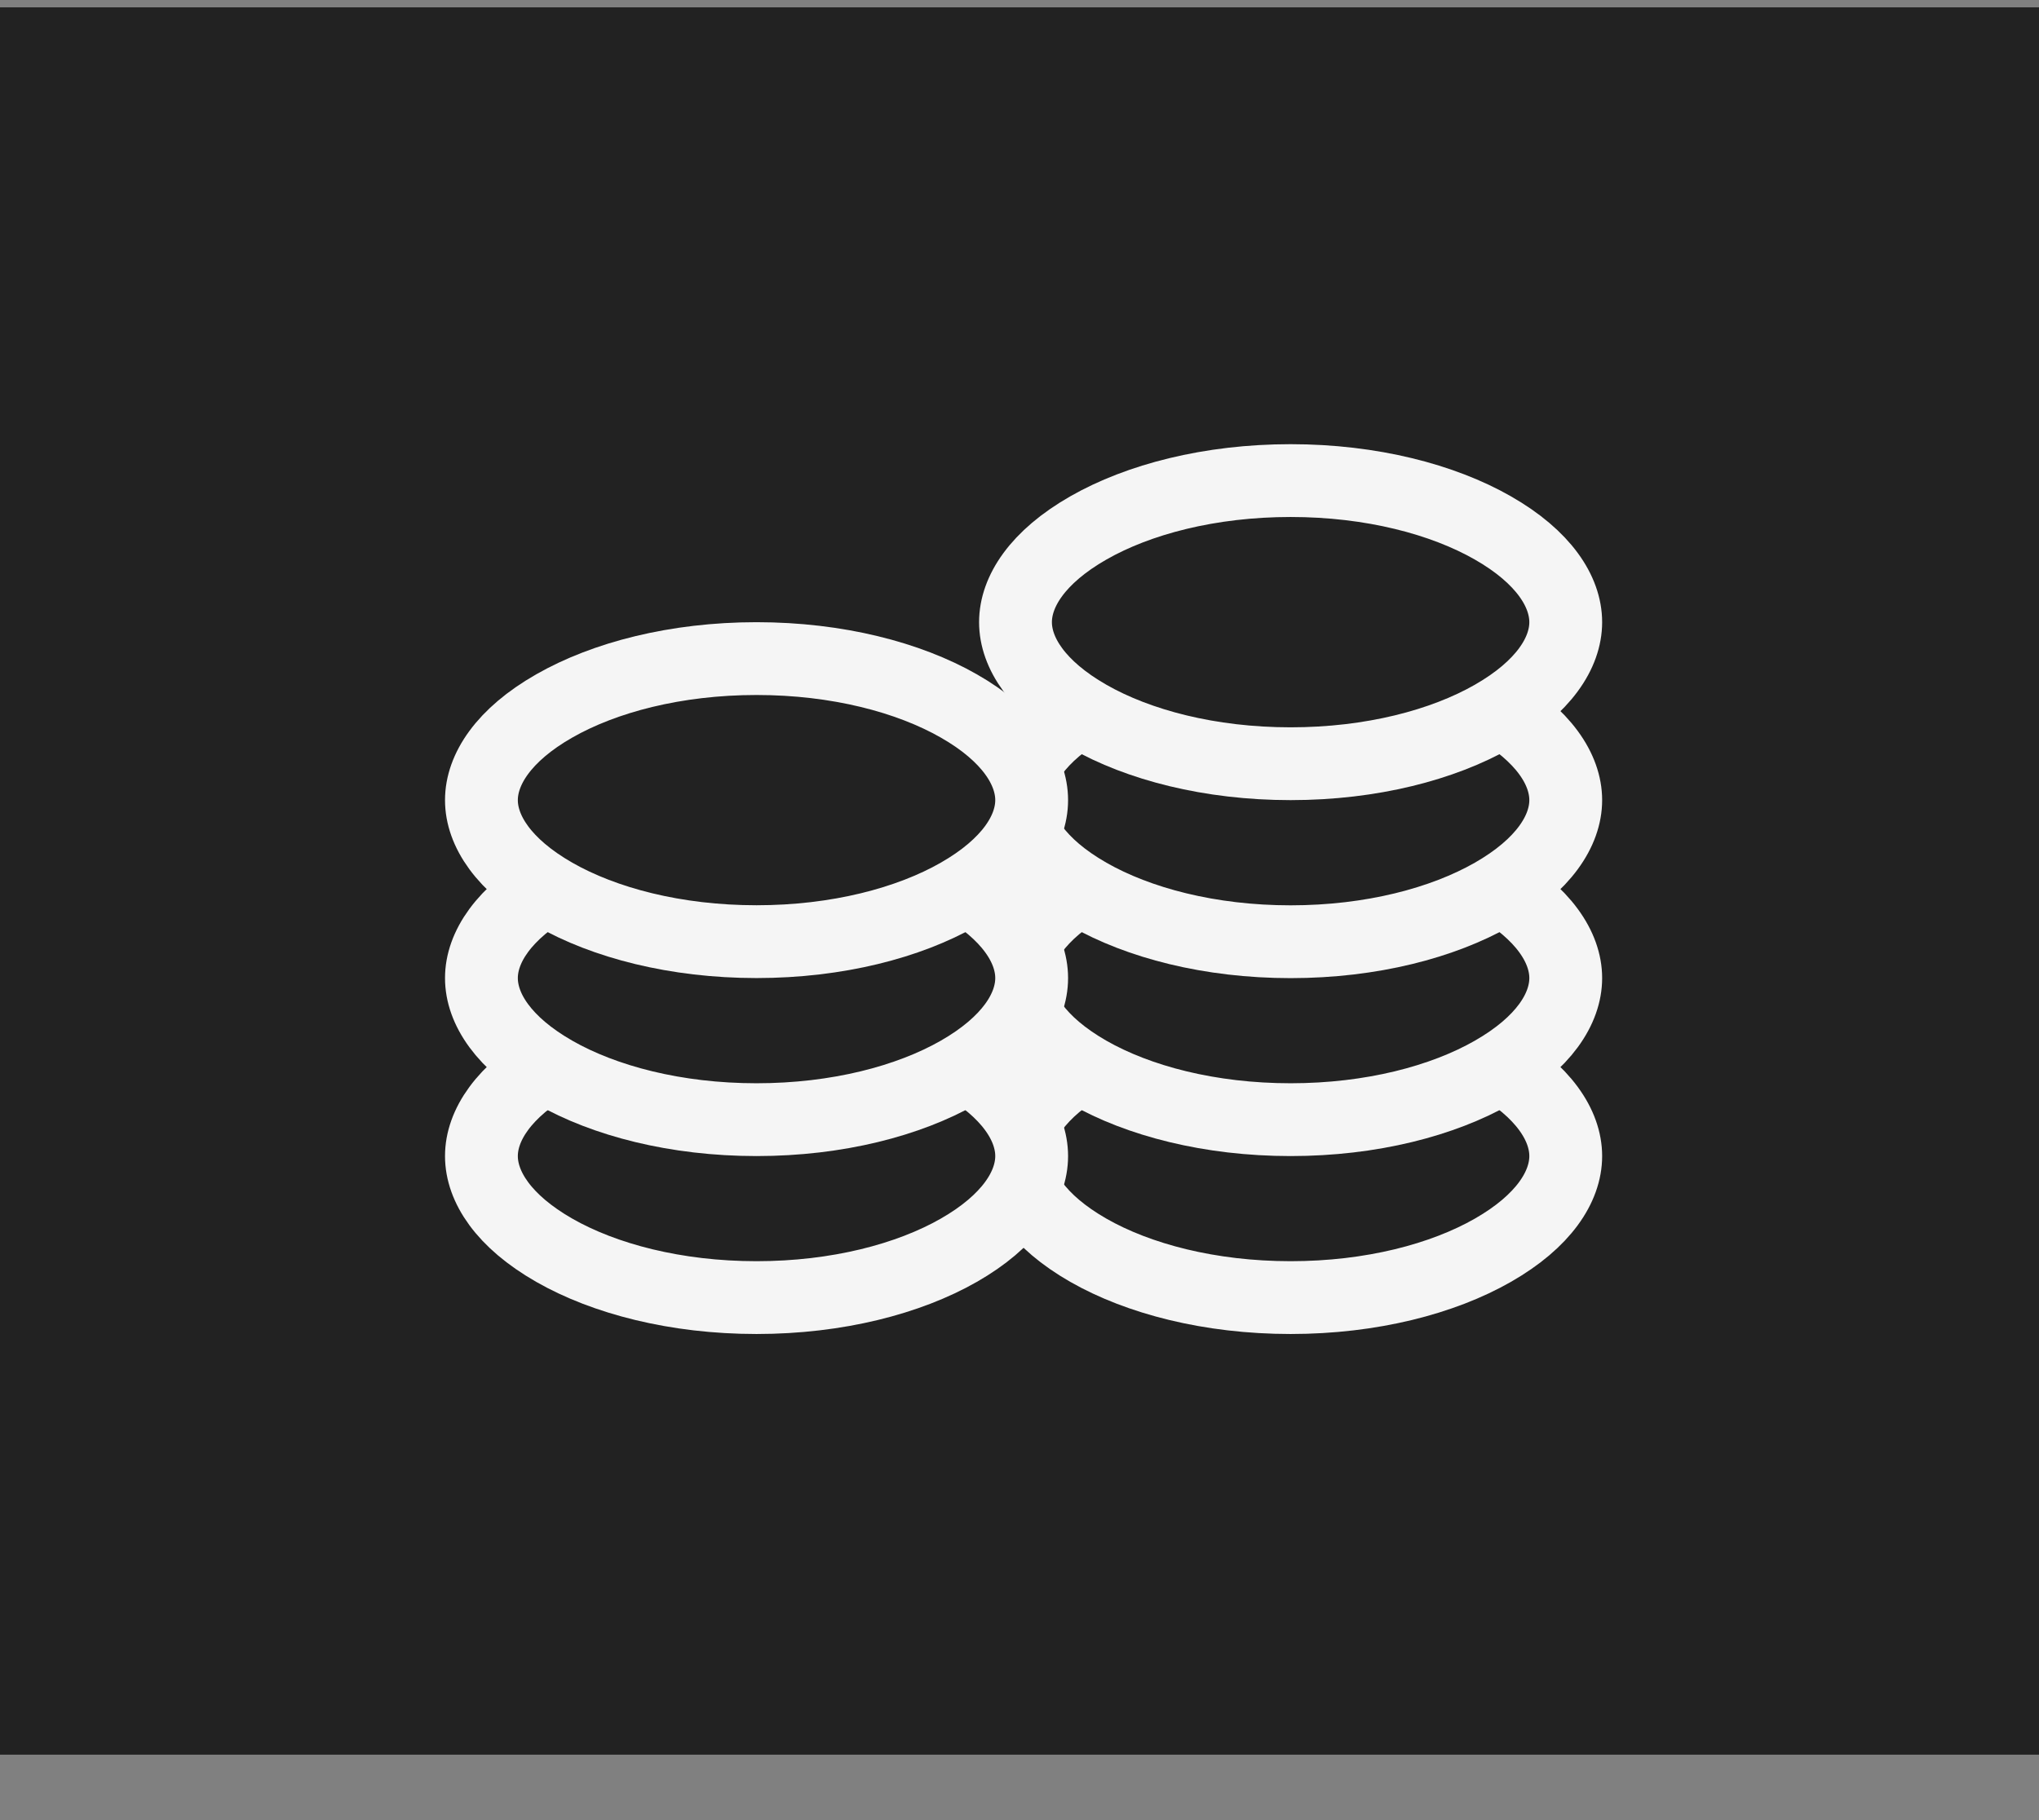
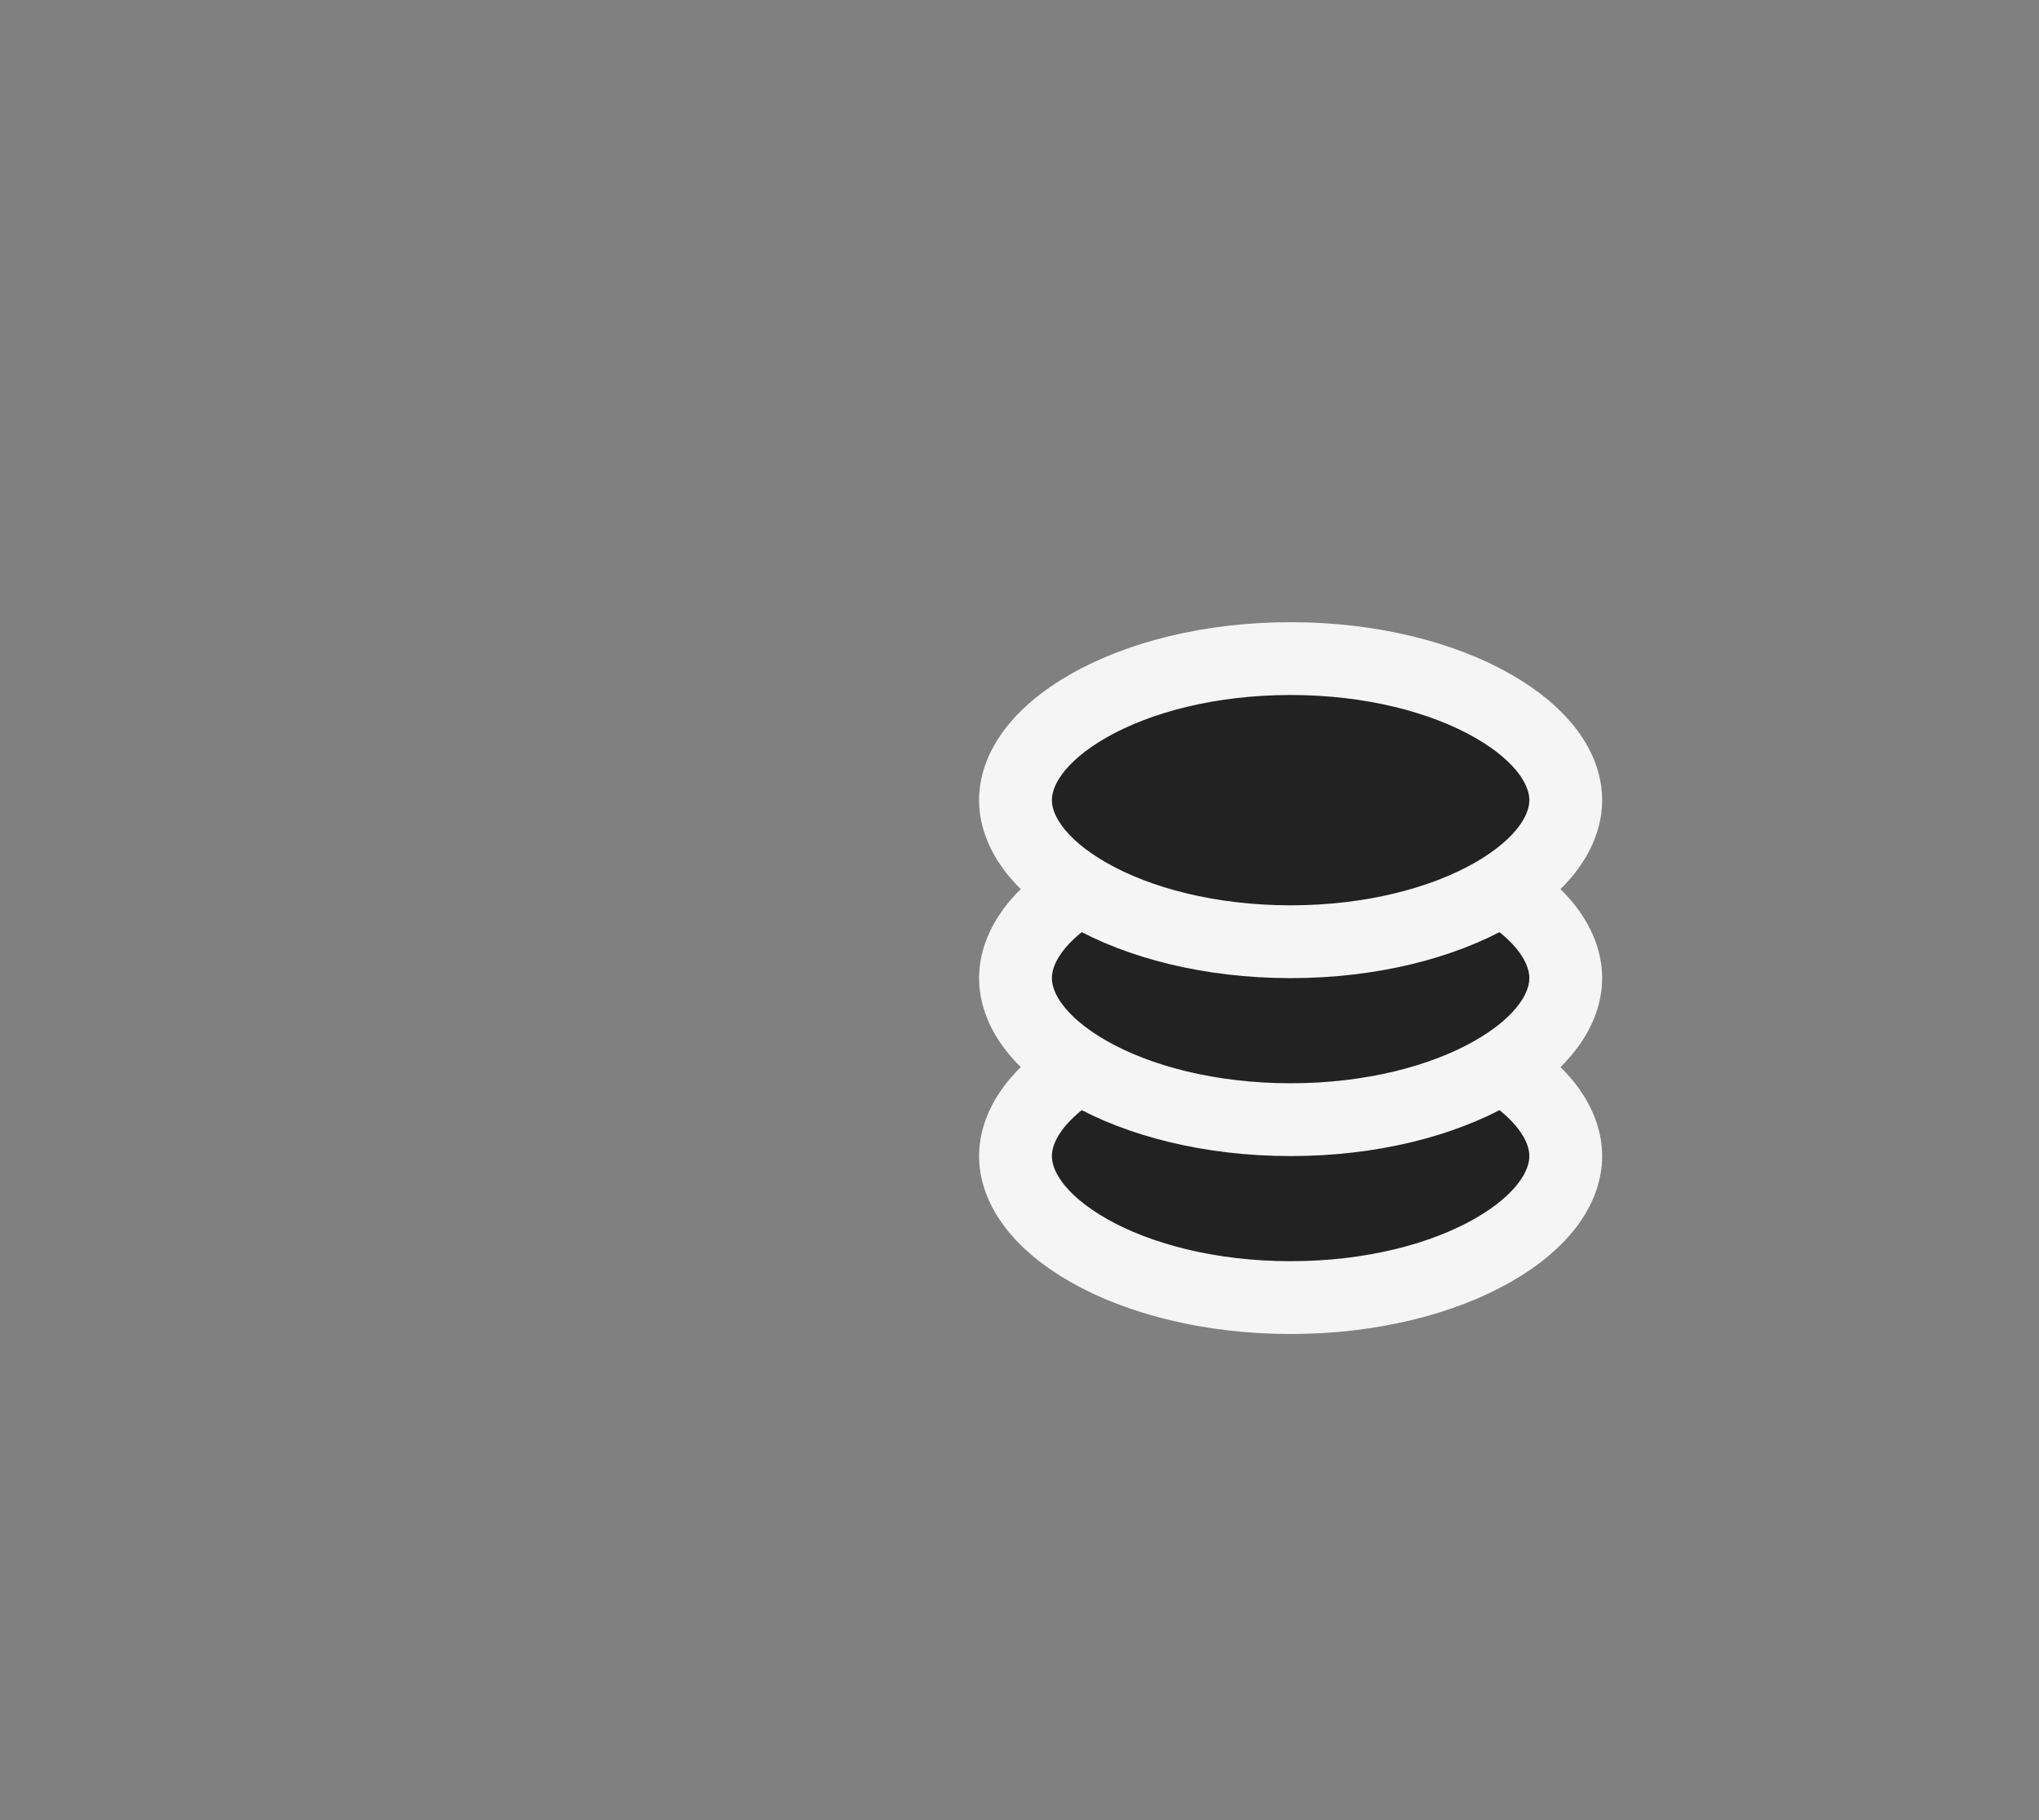
<svg xmlns="http://www.w3.org/2000/svg" width="28" height="25" viewBox="0 0 28 25" fill="none">
  <rect x="0" y="0" width="28" height="25" fill="#808080" stroke="none" />
-   <path d="M0 0.101H28V24.101H0V0.101Z" fill="#222" />
  <path d="M21.501 15.879C21.501 16.297 21.2 16.773 20.5 17.173C19.814 17.565 18.834 17.823 17.723 17.823C16.613 17.823 15.632 17.565 14.946 17.173C14.246 16.773 13.945 16.297 13.945 15.879C13.945 15.461 14.246 14.985 14.946 14.585C15.632 14.193 16.613 13.935 17.723 13.935C18.834 13.935 19.814 14.193 20.5 14.585C21.2 14.985 21.501 15.461 21.501 15.879Z" fill="#222" stroke="#F5F5F5" />
-   <path d="M14.167 15.879C14.167 16.297 13.866 16.773 13.166 17.173C12.48 17.565 11.499 17.823 10.389 17.823C9.279 17.823 8.298 17.565 7.612 17.173C6.912 16.773 6.611 16.297 6.611 15.879C6.611 15.461 6.912 14.985 7.612 14.585C8.298 14.193 9.279 13.934 10.389 13.934C11.499 13.934 12.48 14.193 13.166 14.585C13.866 14.985 14.167 15.461 14.167 15.879Z" fill="#222" stroke="#F5F5F5" />
  <path d="M21.501 13.434C21.501 13.853 21.2 14.329 20.5 14.729C19.814 15.121 18.834 15.379 17.723 15.379C16.613 15.379 15.632 15.121 14.946 14.729C14.246 14.329 13.945 13.853 13.945 13.434C13.945 13.016 14.246 12.54 14.946 12.14C15.632 11.748 16.613 11.49 17.723 11.49C18.834 11.49 19.814 11.748 20.5 12.14C21.2 12.54 21.501 13.016 21.501 13.434Z" fill="#222" stroke="#F5F5F5" />
  <path d="M21.501 10.99C21.501 11.408 21.2 11.884 20.5 12.284C19.814 12.676 18.834 12.935 17.723 12.935C16.613 12.935 15.632 12.676 14.946 12.284C14.246 11.884 13.945 11.408 13.945 10.99C13.945 10.572 14.246 10.096 14.946 9.696C15.632 9.304 16.613 9.046 17.723 9.046C18.834 9.046 19.814 9.304 20.5 9.696C21.2 10.096 21.501 10.572 21.501 10.99Z" fill="#222" stroke="#F5F5F5" />
-   <path d="M14.167 13.434C14.167 13.853 13.866 14.329 13.166 14.729C12.48 15.121 11.499 15.379 10.389 15.379C9.279 15.379 8.298 15.121 7.612 14.729C6.912 14.329 6.611 13.853 6.611 13.434C6.611 13.016 6.912 12.54 7.612 12.14C8.298 11.748 9.279 11.49 10.389 11.49C11.499 11.49 12.48 11.748 13.166 12.14C13.866 12.54 14.167 13.016 14.167 13.434Z" fill="#222" stroke="#F5F5F5" />
-   <path d="M14.167 10.99C14.167 11.408 13.866 11.884 13.166 12.284C12.48 12.676 11.499 12.934 10.389 12.934C9.279 12.934 8.298 12.676 7.612 12.284C6.912 11.884 6.611 11.408 6.611 10.99C6.611 10.572 6.912 10.095 7.612 9.696C8.298 9.304 9.279 9.046 10.389 9.046C11.499 9.046 12.48 9.304 13.166 9.696C13.866 10.095 14.167 10.572 14.167 10.99Z" fill="#222" stroke="#F5F5F5" />
-   <path d="M21.501 8.546C21.501 8.964 21.2 9.44 20.5 9.84C19.814 10.232 18.834 10.49 17.723 10.49C16.613 10.49 15.632 10.232 14.946 9.84C14.246 9.44 13.945 8.964 13.945 8.546C13.945 8.127 14.246 7.651 14.946 7.251C15.632 6.859 16.613 6.601 17.723 6.601C18.834 6.601 19.814 6.859 20.5 7.251C21.2 7.651 21.501 8.127 21.501 8.546Z" fill="#222" stroke="#F5F5F5" />
</svg>